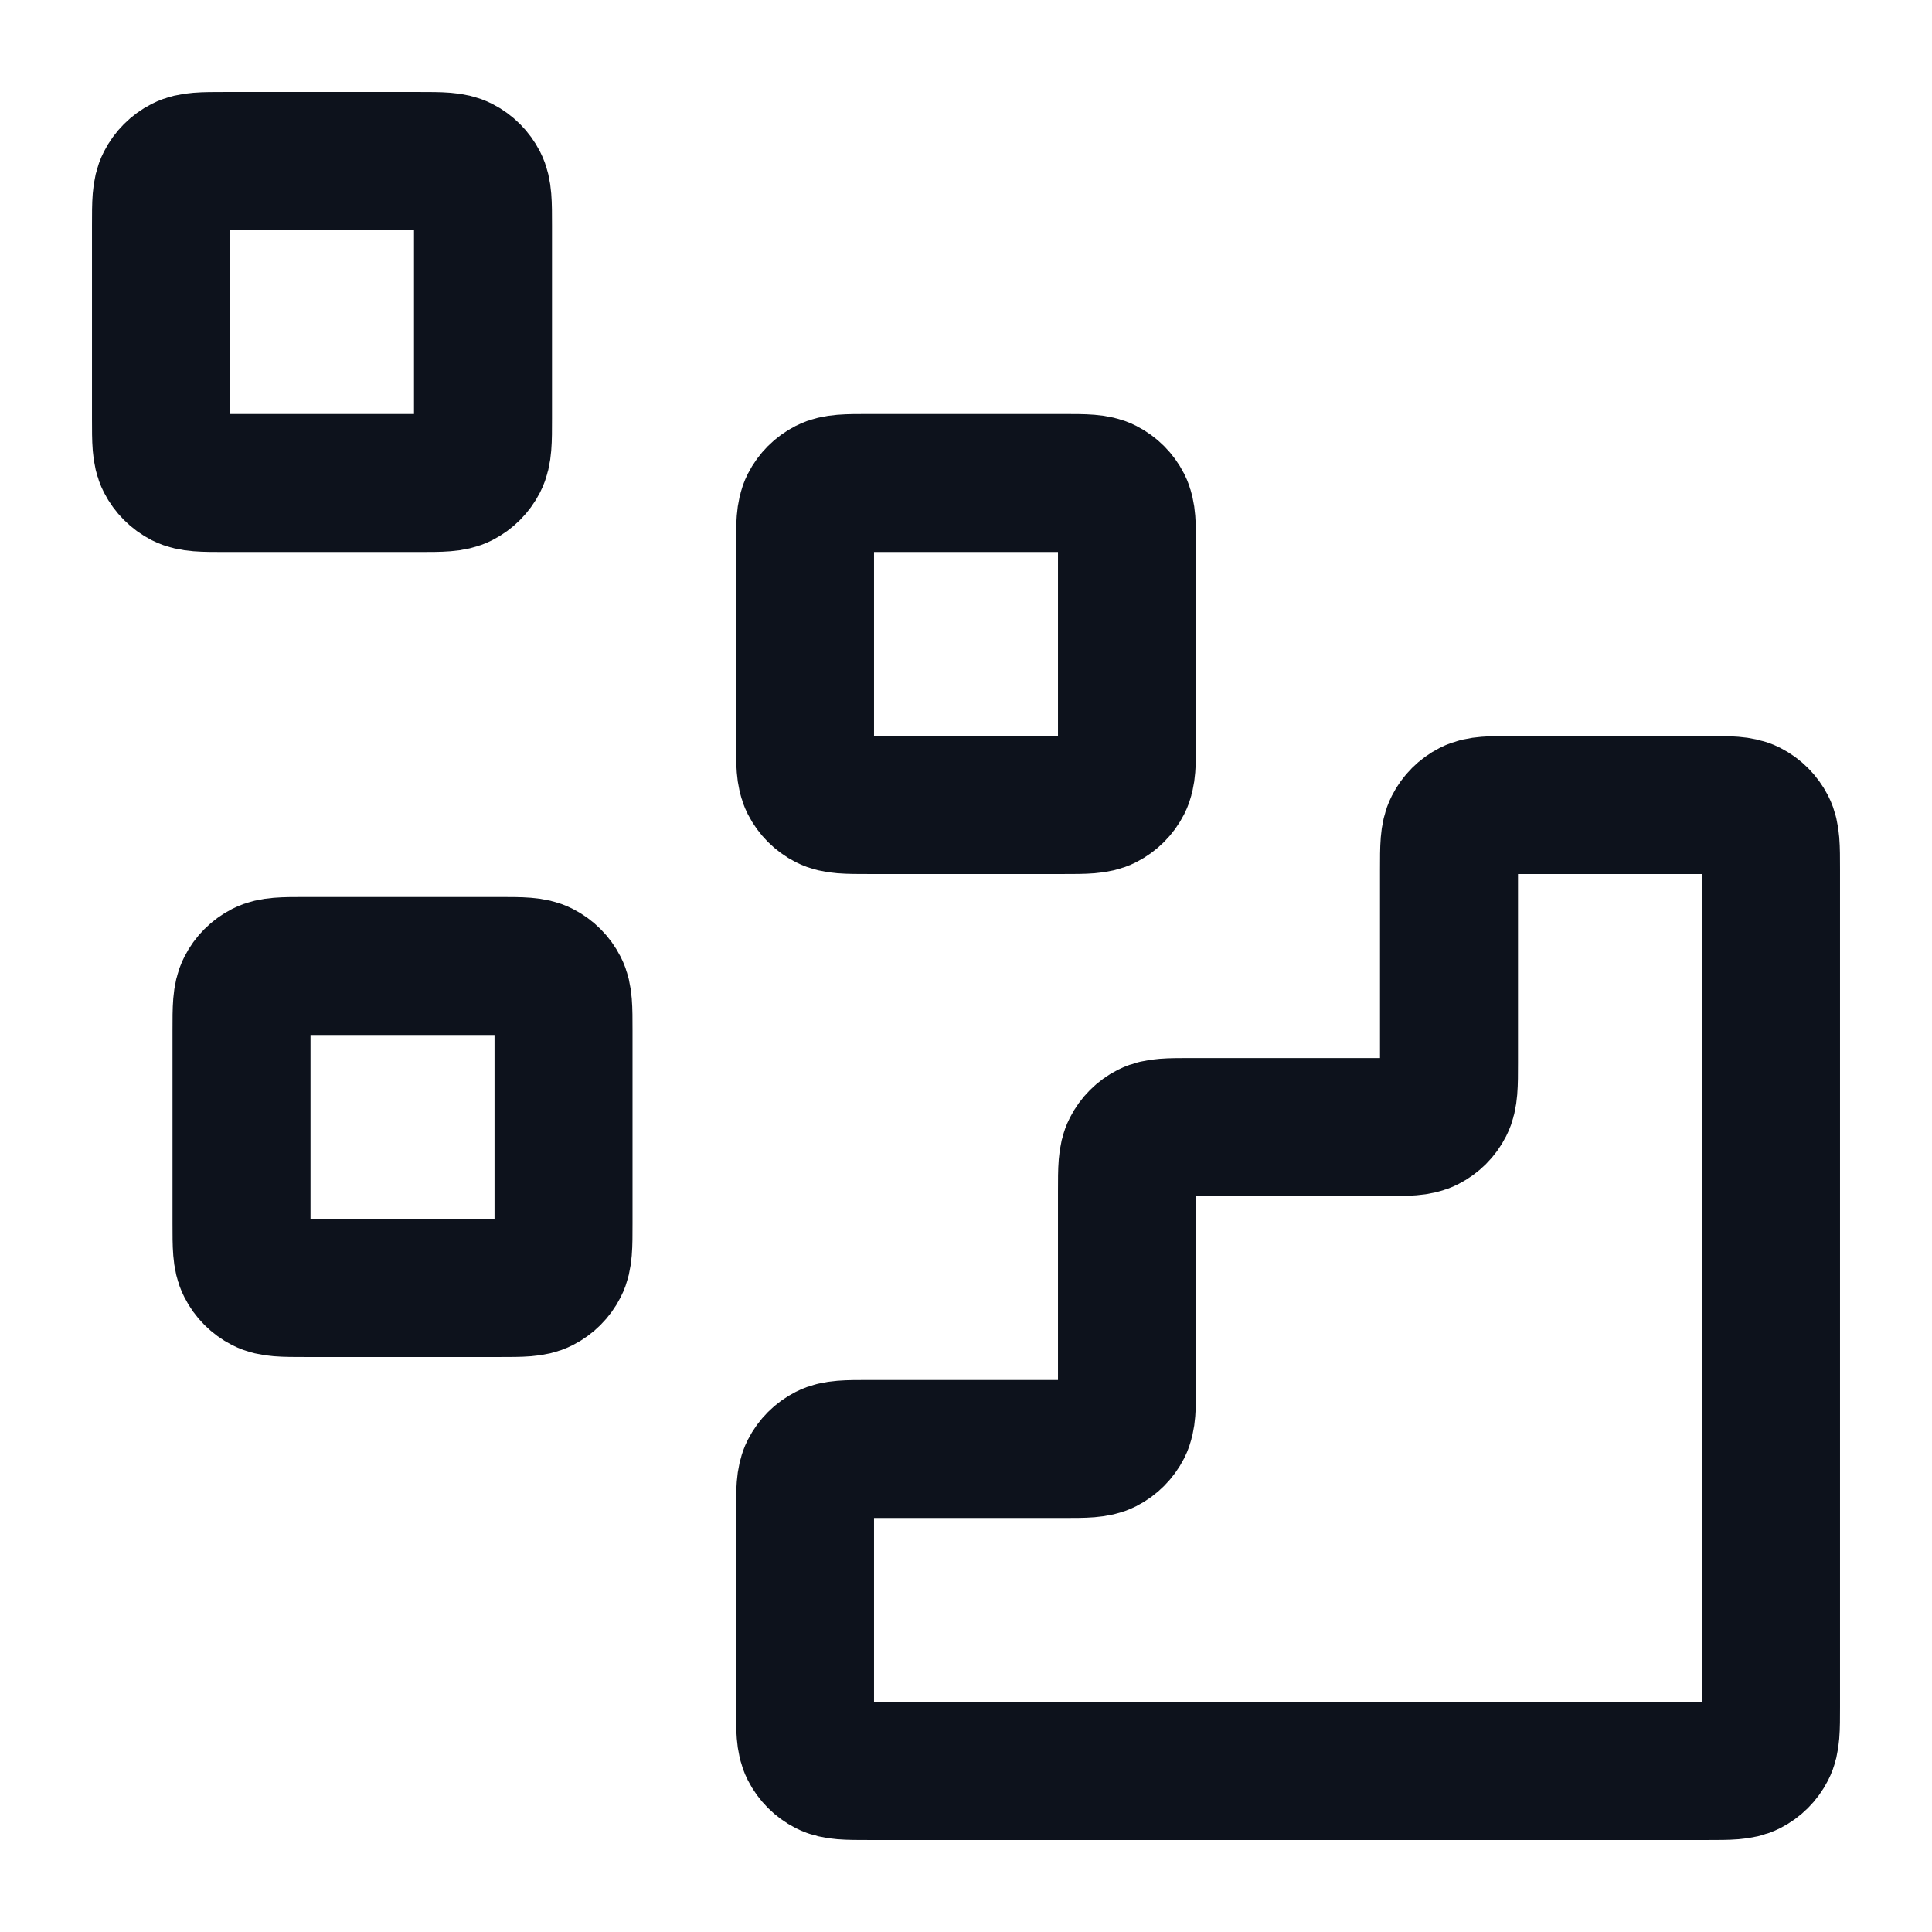
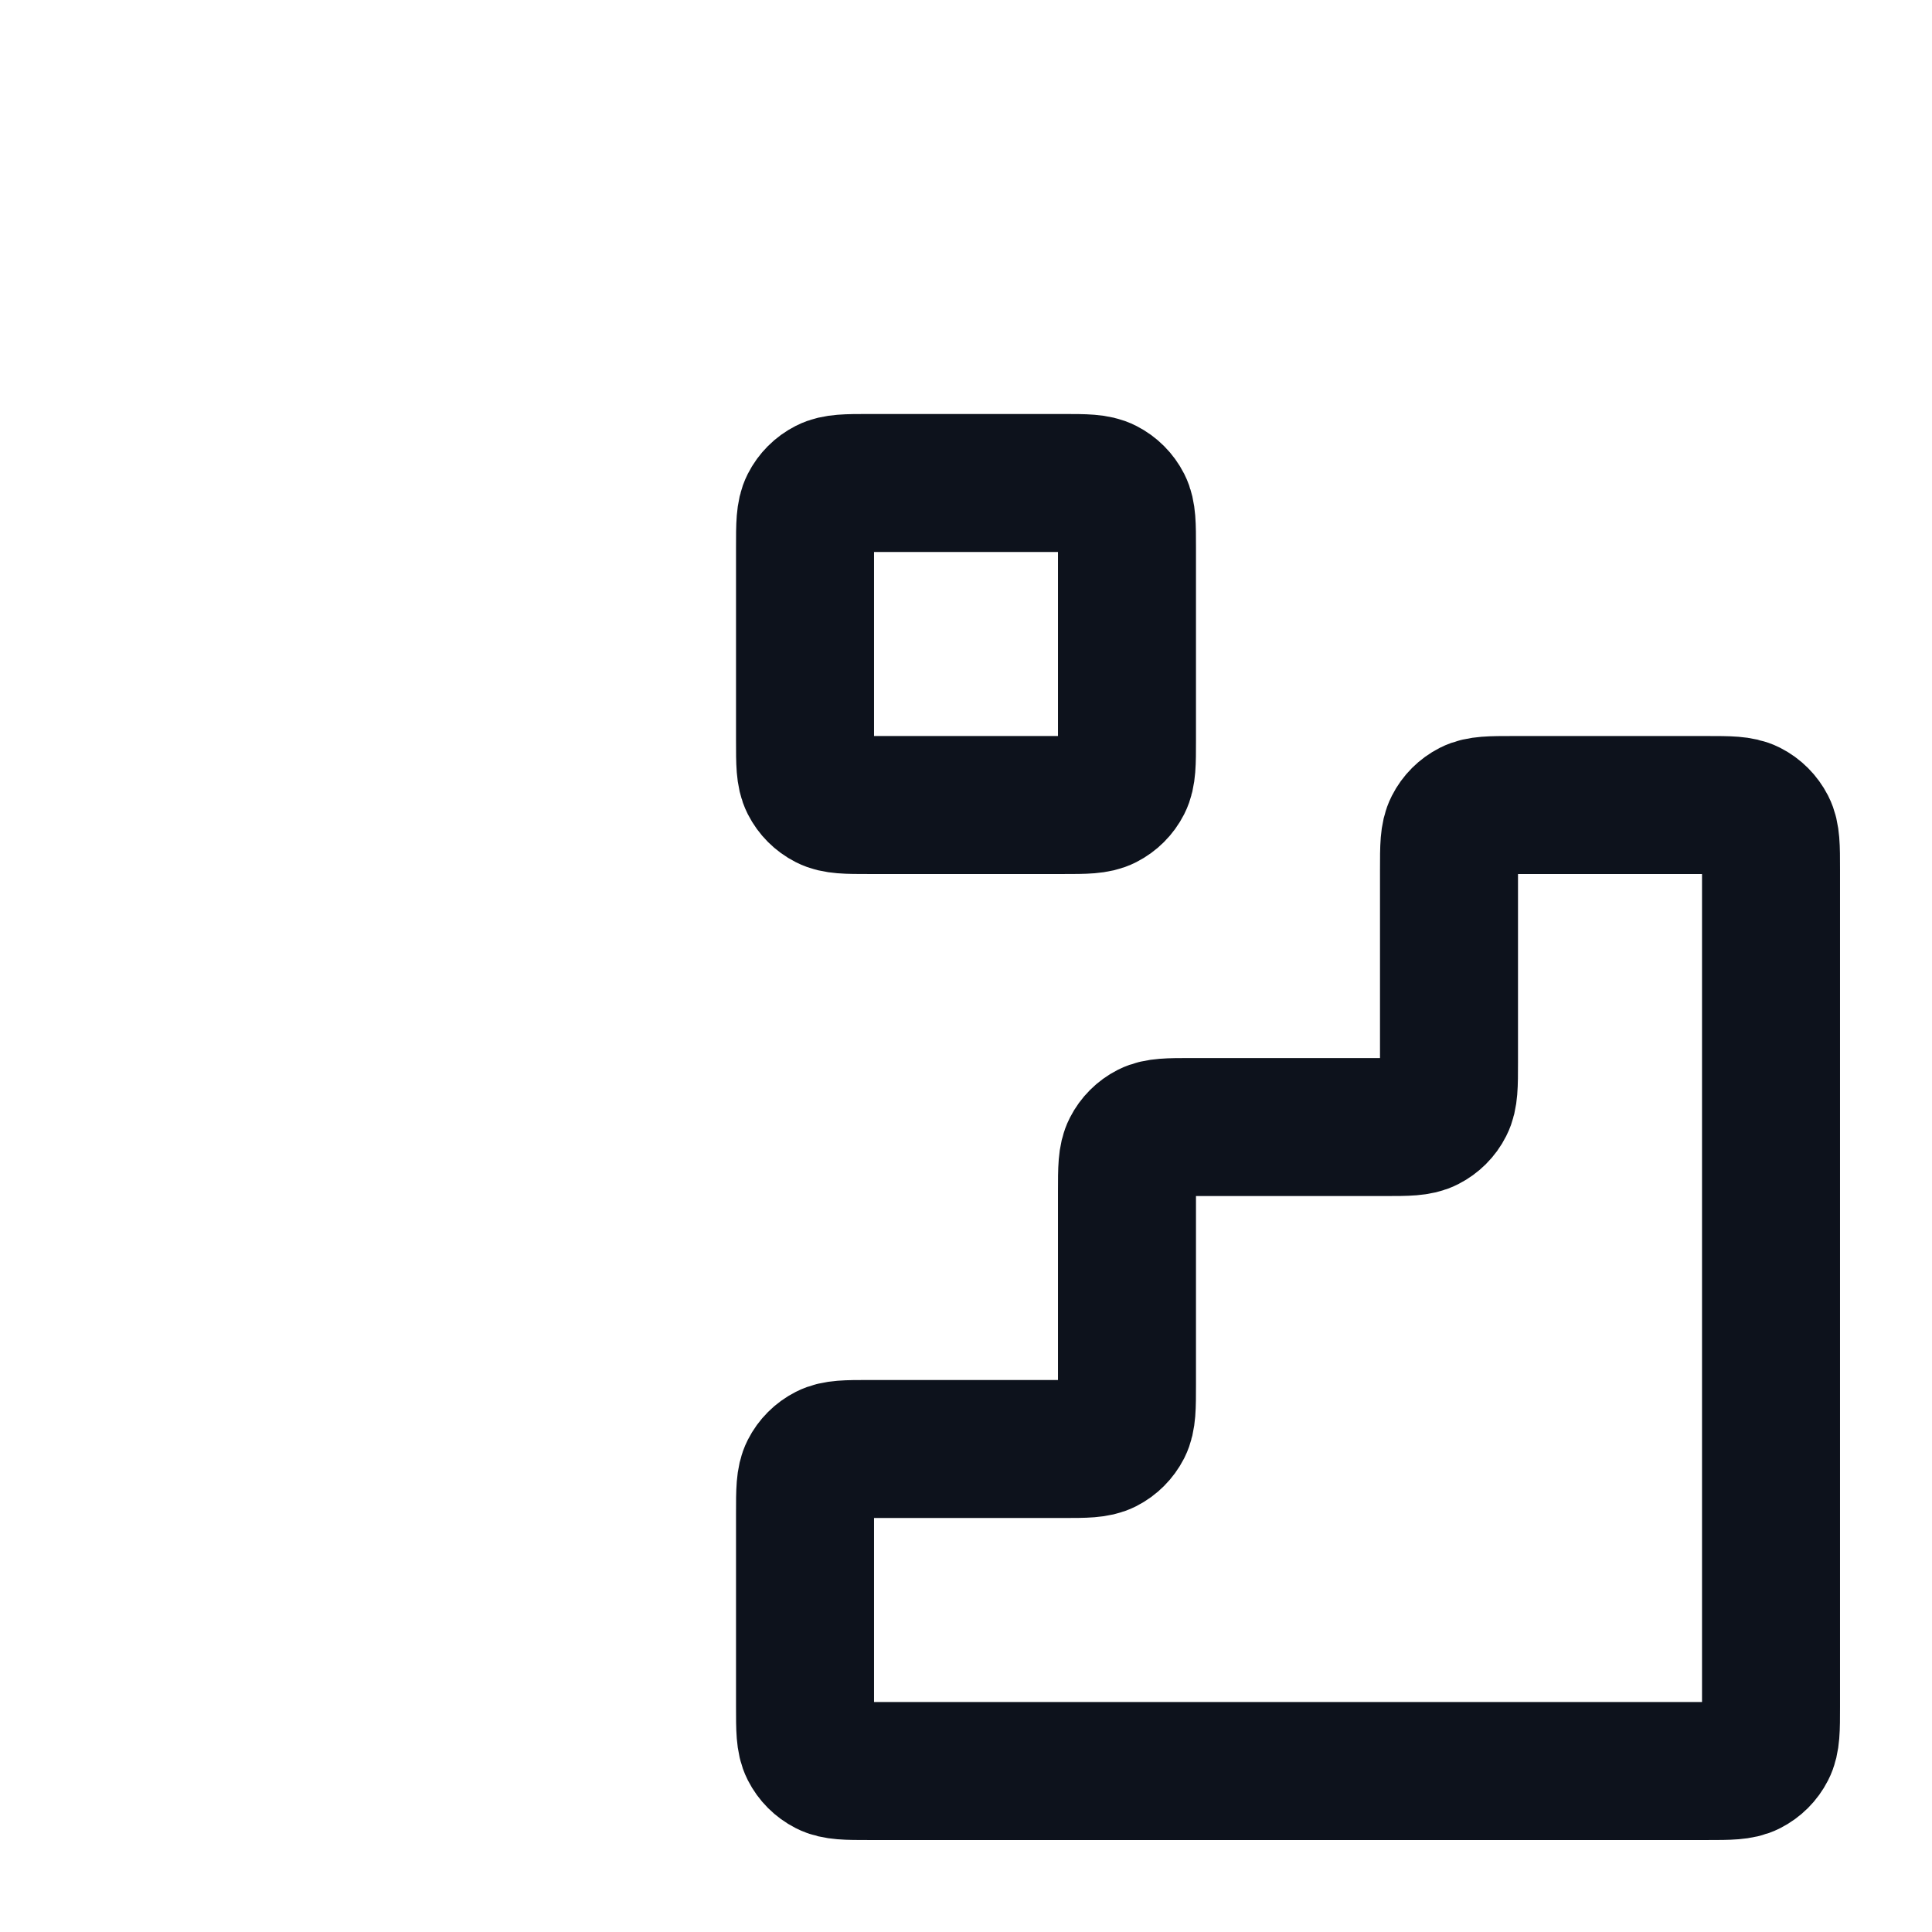
<svg xmlns="http://www.w3.org/2000/svg" width="28" height="28" viewBox="0 0 28 28" fill="none">
  <path d="M24.733 25.667C25.06 25.667 25.223 25.667 25.348 25.603C25.458 25.547 25.547 25.458 25.603 25.348C25.667 25.224 25.667 25.06 25.667 24.733V12.6C25.667 12.274 25.667 12.11 25.603 11.985C25.547 11.876 25.458 11.786 25.348 11.73C25.223 11.667 25.06 11.667 24.733 11.667L21.933 11.667C21.607 11.667 21.443 11.667 21.319 11.73C21.209 11.786 21.119 11.876 21.064 11.985C21 12.11 21 12.274 21 12.6V15.4C21 15.727 21 15.89 20.936 16.015C20.881 16.125 20.791 16.214 20.681 16.27C20.557 16.334 20.393 16.334 20.067 16.334H17.267C16.94 16.334 16.777 16.334 16.652 16.397C16.542 16.453 16.453 16.542 16.397 16.652C16.333 16.777 16.333 16.94 16.333 17.267V20.067C16.333 20.393 16.333 20.557 16.27 20.682C16.214 20.791 16.125 20.881 16.015 20.937C15.89 21 15.727 21 15.4 21H12.6C12.273 21 12.11 21 11.985 21.064C11.875 21.12 11.786 21.209 11.73 21.319C11.667 21.443 11.667 21.607 11.667 21.933V24.733C11.667 25.06 11.667 25.224 11.73 25.348C11.786 25.458 11.875 25.547 11.985 25.603C12.11 25.667 12.273 25.667 12.6 25.667L24.733 25.667Z" stroke="#0D121C" stroke-width="2" stroke-linecap="round" stroke-linejoin="round" />
  <path d="M11.667 7.934C11.667 7.607 11.667 7.443 11.73 7.319C11.786 7.209 11.875 7.12 11.985 7.064C12.11 7 12.273 7 12.6 7H15.4C15.727 7 15.89 7 16.015 7.064C16.125 7.12 16.214 7.209 16.27 7.319C16.333 7.443 16.333 7.607 16.333 7.934V10.733C16.333 11.06 16.333 11.223 16.27 11.348C16.214 11.458 16.125 11.547 16.015 11.603C15.89 11.667 15.727 11.667 15.4 11.667H12.6C12.273 11.667 12.11 11.667 11.985 11.603C11.875 11.547 11.786 11.458 11.73 11.348C11.667 11.223 11.667 11.06 11.667 10.733V7.934Z" stroke="#0D121C" stroke-width="2" stroke-linecap="round" stroke-linejoin="round" />
-   <path d="M3.5 14.934C3.5 14.607 3.5 14.443 3.564 14.319C3.619 14.209 3.709 14.12 3.818 14.064C3.943 14 4.107 14 4.433 14H7.233C7.56 14 7.723 14 7.848 14.064C7.958 14.12 8.047 14.209 8.103 14.319C8.167 14.443 8.167 14.607 8.167 14.934V17.733C8.167 18.06 8.167 18.224 8.103 18.348C8.047 18.458 7.958 18.547 7.848 18.603C7.723 18.667 7.56 18.667 7.233 18.667H4.433C4.107 18.667 3.943 18.667 3.818 18.603C3.709 18.547 3.619 18.458 3.564 18.348C3.5 18.224 3.5 18.06 3.5 17.733V14.934Z" stroke="#0D121C" stroke-width="2" stroke-linecap="round" stroke-linejoin="round" />
-   <path d="M2.333 3.267C2.333 2.94 2.333 2.777 2.397 2.652C2.453 2.542 2.542 2.453 2.652 2.397C2.777 2.333 2.94 2.333 3.267 2.333H6.067C6.393 2.333 6.557 2.333 6.681 2.397C6.791 2.453 6.88 2.542 6.936 2.652C7 2.777 7 2.94 7 3.267V6.067C7 6.394 7 6.557 6.936 6.682C6.88 6.791 6.791 6.881 6.681 6.937C6.557 7 6.393 7 6.067 7H3.267C2.94 7 2.777 7 2.652 6.937C2.542 6.881 2.453 6.791 2.397 6.682C2.333 6.557 2.333 6.394 2.333 6.067V3.267Z" stroke="#0D121C" stroke-width="2" stroke-linecap="round" stroke-linejoin="round" />
</svg>